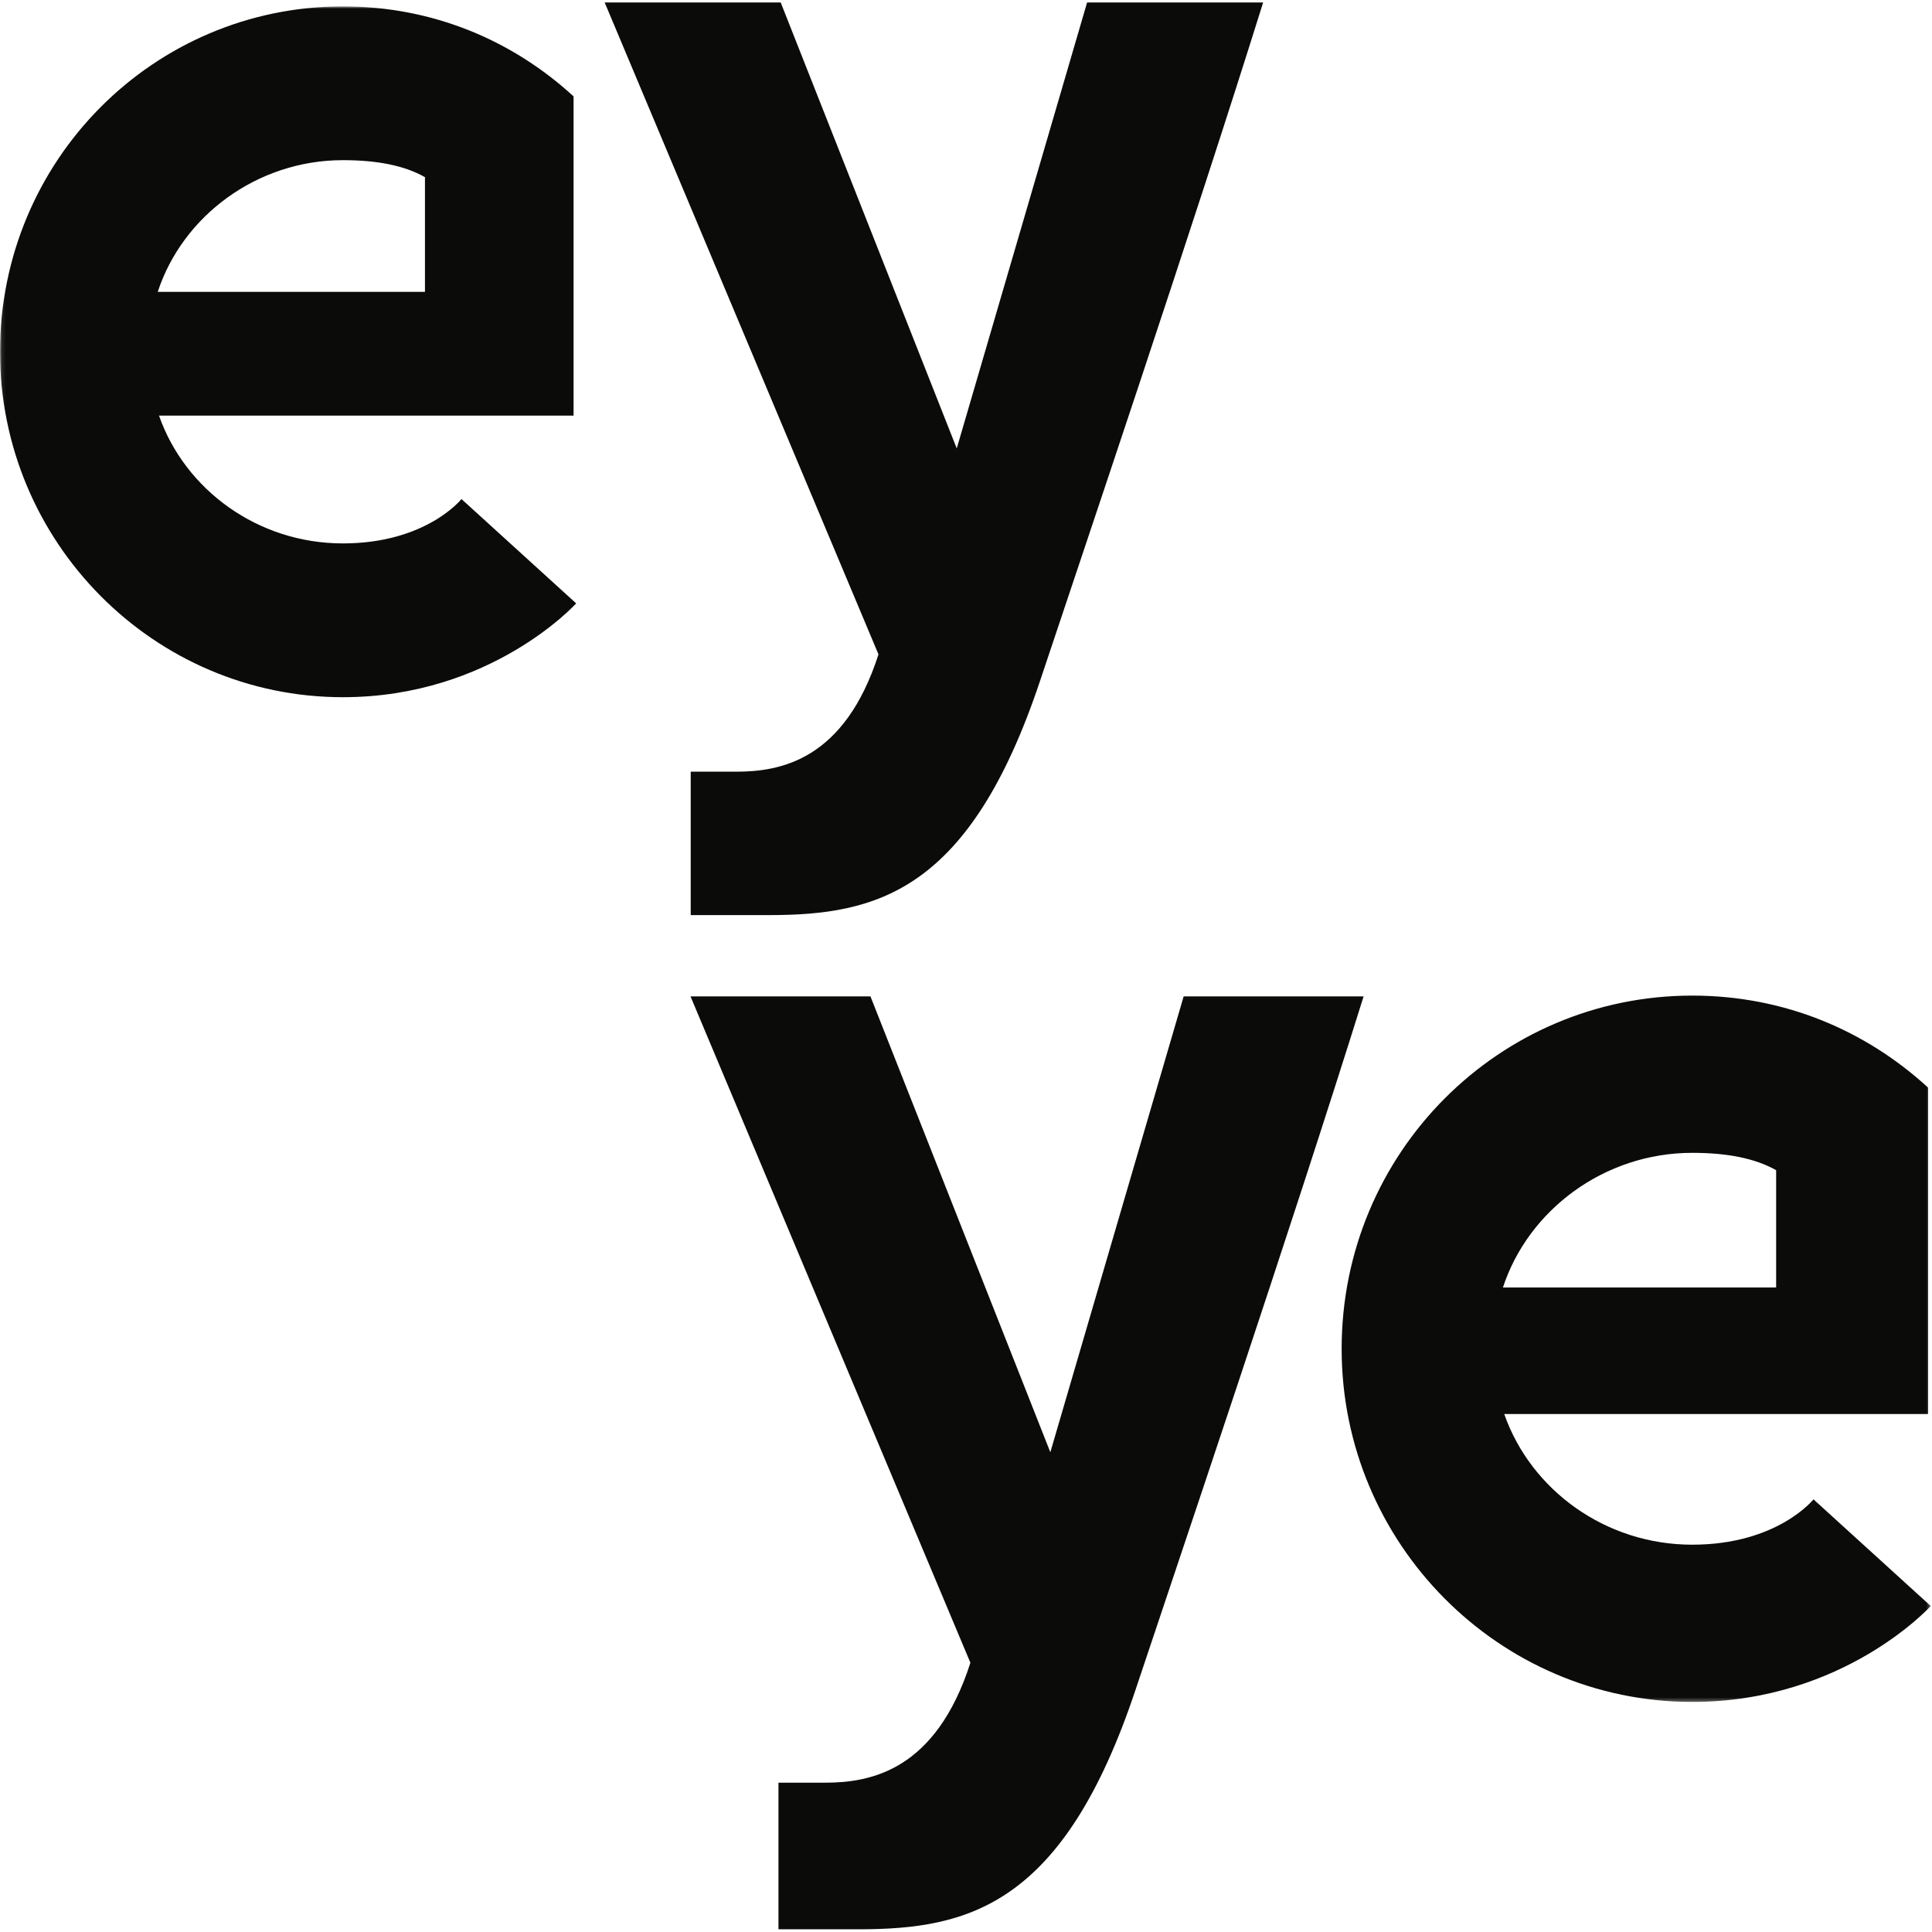
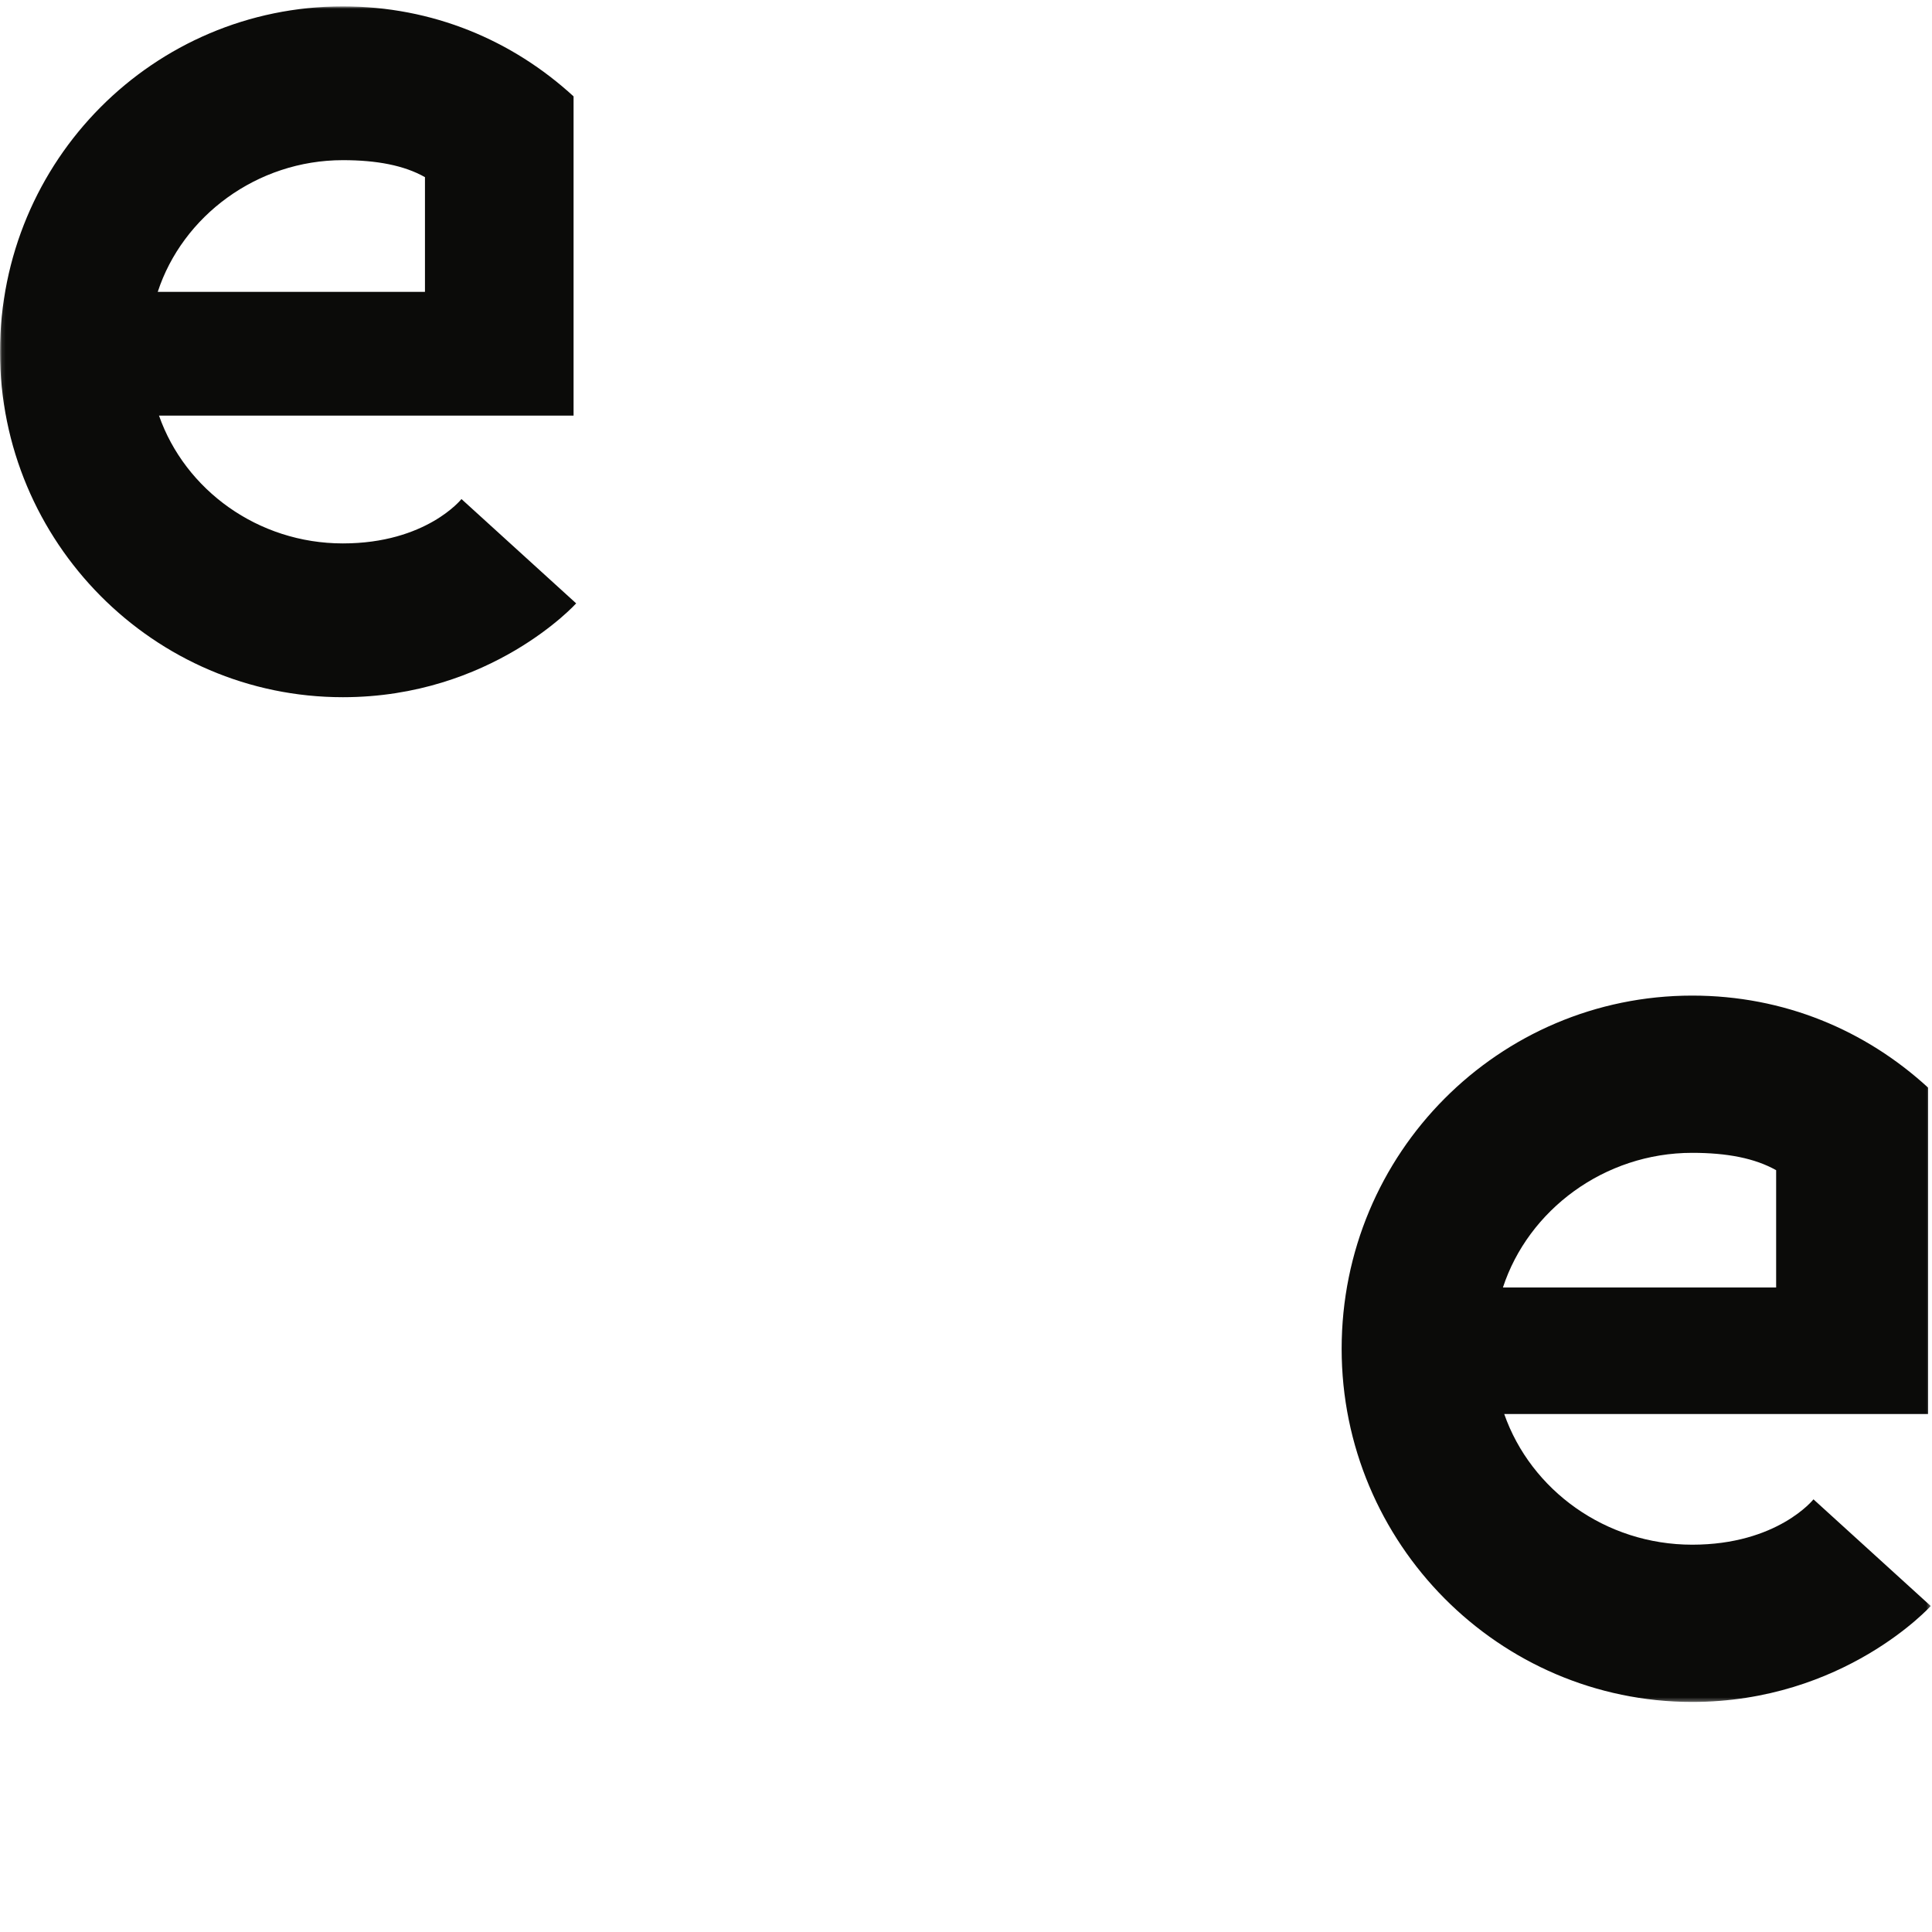
<svg xmlns="http://www.w3.org/2000/svg" xmlns:xlink="http://www.w3.org/1999/xlink" width="500px" height="500px" viewBox="0 0 500 500" version="1.1">
  <title>eyye-logo</title>
  <desc>Created with Sketch.</desc>
  <defs>
    <polygon id="path-1" points="0.107 0.876 499.674 0.876 499.674 439.685 0.107 439.685" />
  </defs>
  <g id="eyye-logo" stroke="none" stroke-width="1" fill="none" fill-rule="evenodd">
    <g id="EYYE---logo">
-       <path d="M190.558,199.711 L178.757,199.711 L178.757,236.827 L198.994,236.827 C227.006,236.827 250.968,230.755 269.198,176.111 C278.981,146.741 308.668,59.016 326.899,0.635 L281.343,0.635 L247.602,116.052 L202.044,0.635 L156.487,0.635 L227.35,169.351 C218.571,196.688 202.044,199.711 190.558,199.711" id="Fill-1" fill="#0B0B09" />
-       <path d="M306.332,257.86 L271.826,375.842 L225.271,257.86 L178.701,257.86 L251.139,430.324 C242.166,458.267 225.271,461.358 213.529,461.358 L201.467,461.358 L201.467,499.299 L222.166,499.299 C250.789,499.299 275.28,493.094 293.903,437.234 C303.915,407.212 334.265,317.54 352.9,257.86 L306.332,257.86" id="Fill-2" fill="#0B0B09" />
      <g id="Group-6" transform="translate(0, 0.775)">
        <mask id="mask-2" fill="white">
          <use xlink:href="#path-1" />
        </mask>
        <g id="Clip-4" />
        <path d="M437.939,297.578 C446.9,297.578 454.146,298.956 459.664,302.072 L459.664,332.43 L388.956,332.43 C395.5,312.407 415.159,297.578 437.939,297.578 Z M469.326,387.252 C469.326,387.252 460.015,398.99 437.939,398.99 C415.512,398.99 396.2,384.865 389.293,365.176 L498.988,365.176 L498.988,280.7 C482.781,265.844 461.729,256.885 437.939,256.885 C387.914,256.885 347.217,297.578 347.217,348.299 C347.217,398.654 387.914,439.685 437.939,439.685 C477.261,439.685 499.674,414.858 499.674,414.858 L469.326,387.252 L469.326,387.252 Z" id="Fill-3" fill="#0B0B09" mask="url(#mask-2)" />
        <path d="M88.731,40.675 C97.494,40.675 104.582,42.021 109.98,45.069 L109.98,74.763 L40.822,74.763 C47.223,55.179 66.465,40.675 88.731,40.675 Z M88.731,139.86 C66.795,139.86 47.909,126.045 41.152,106.79 L148.439,106.79 L148.439,24.167 C132.588,9.636 111.998,0.876 88.731,0.876 C39.805,0.876 0,40.675 0,90.281 C0,139.532 39.805,179.66 88.731,179.66 C127.19,179.66 149.112,155.379 149.112,155.379 L119.428,128.378 C119.428,128.378 110.322,139.86 88.731,139.86 L88.731,139.86 Z" id="Fill-5" fill="#0B0B09" mask="url(#mask-2)" />
      </g>
    </g>
  </g>
</svg>